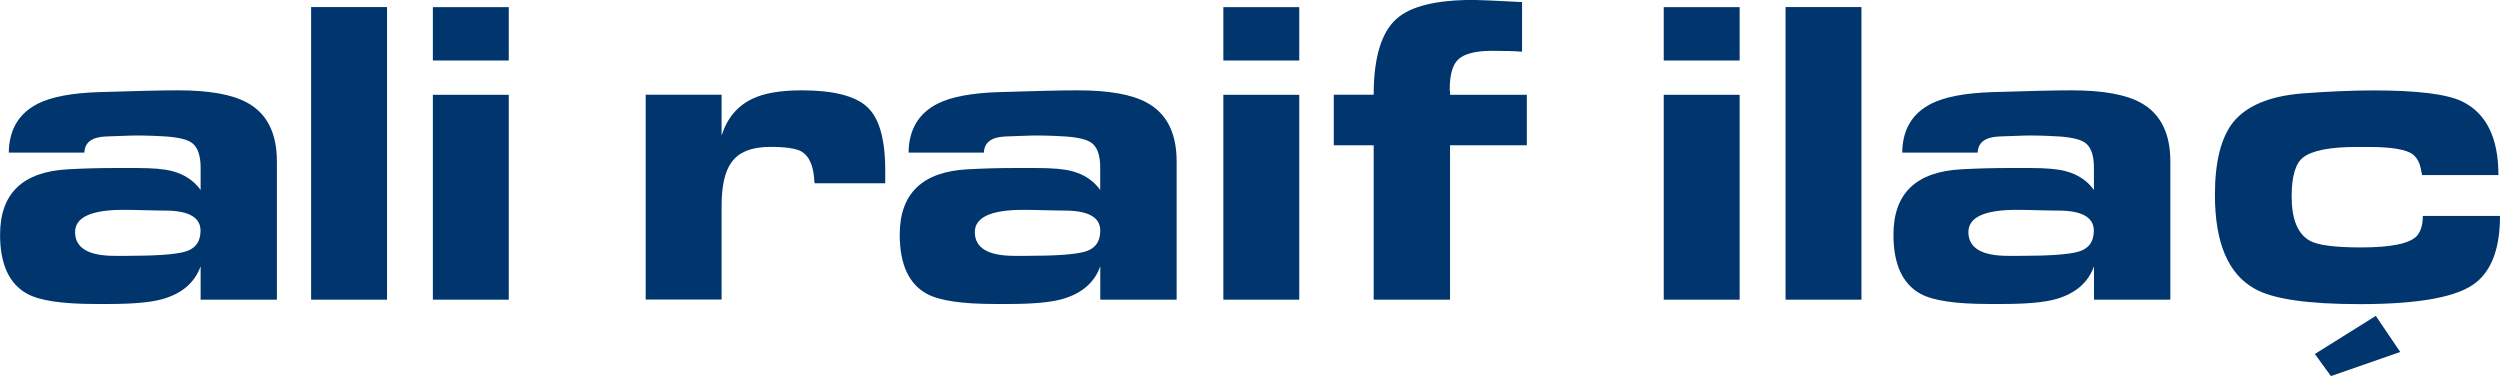
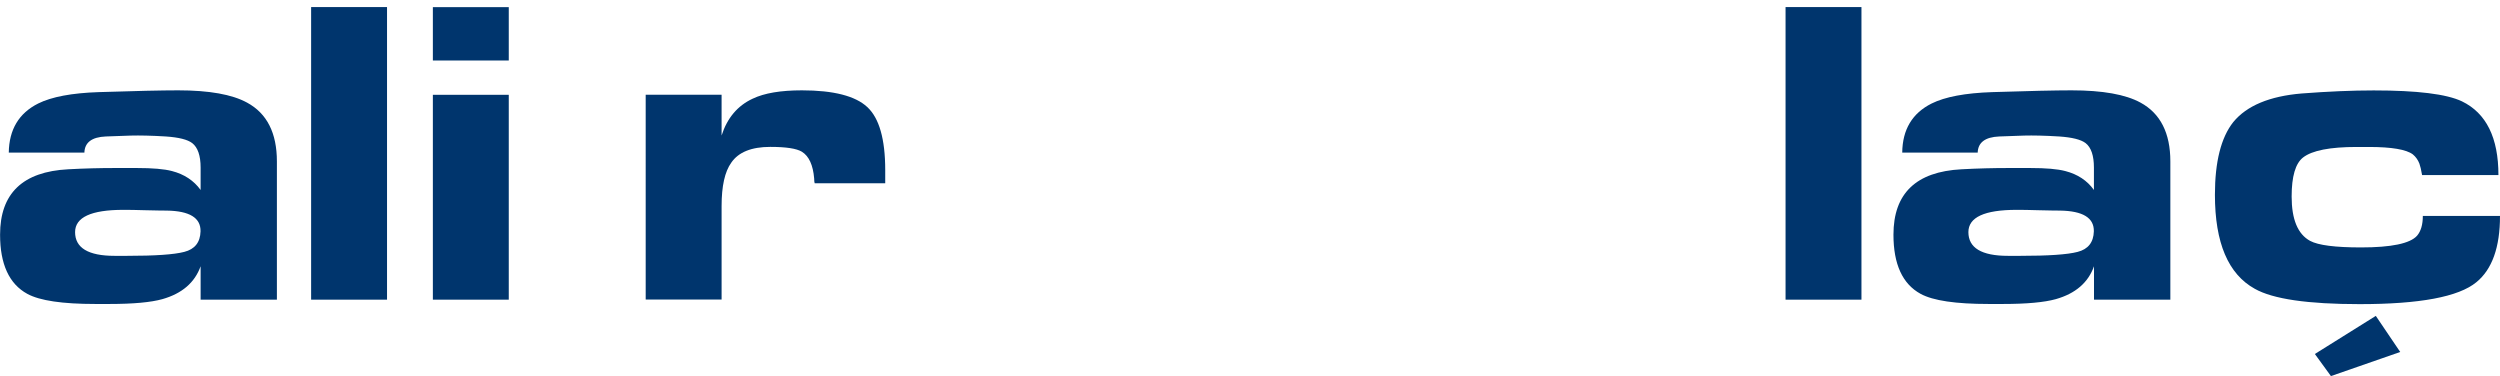
<svg xmlns="http://www.w3.org/2000/svg" id="Layer_2" data-name="Layer 2" viewBox="0 0 335.96 50.54">
  <defs>
    <style>
      .cls-1 {
        fill-rule: evenodd;
      }

      .cls-1, .cls-2 {
        fill: #00356d;
        stroke-width: 0px;
      }
    </style>
  </defs>
  <g id="Layer_1-2" data-name="Layer 1">
    <g>
      <path class="cls-1" d="M10.09,31.19c0,2.12,1.77,3.19,5.3,3.19h1.71c3.74,0,6.29-.17,7.66-.53,1.42-.36,2.15-1.28,2.19-2.77.03-1.81-1.47-2.73-4.54-2.78-.43,0-1.42-.01-2.95-.05-1.18-.04-2.15-.05-2.89-.05-4.32,0-6.48,1-6.48,3M11.33,20.51H1.18c.04-3.1,1.36-5.3,3.95-6.6,1.81-.9,4.52-1.41,8.13-1.53,4.95-.16,8.52-.24,10.68-.24,4.17,0,7.25.55,9.26,1.65,2.68,1.45,4.01,4.09,4.01,7.9v18.58h-10.25v-4.49c-.79,2.2-2.5,3.67-5.14,4.42-1.53.43-3.91.65-7.13.65h-1.88c-4.4,0-7.45-.44-9.14-1.36-2.44-1.33-3.66-3.99-3.66-7.95,0-5.55,3.04-8.47,9.15-8.79,2.23-.12,4.31-.17,6.24-.17h3.01c2.08,0,3.65.13,4.71.41,1.65.43,2.93,1.28,3.84,2.54v-3.01c0-1.6-.38-2.71-1.13-3.29-.63-.48-1.8-.77-3.53-.89-1.96-.12-3.54-.15-4.71-.12l-3.37.12c-1.89.08-2.84.81-2.88,2.18" />
      <rect class="cls-2" x="41.81" y=".95" width="10.2" height="39.32" />
      <path class="cls-1" d="M58.17,12.74h10.2v27.53h-10.2V12.74ZM58.17.96h10.2v7.17h-10.2V.96Z" />
      <path class="cls-2" d="M86.77,12.73h10.2v5.48c.75-2.35,2.15-4.01,4.18-4.95,1.57-.75,3.77-1.12,6.61-1.12,4.24,0,7.18.75,8.78,2.24,1.61,1.48,2.42,4.31,2.42,8.48v1.77h-9.48c-.04-.12-.07-.34-.07-.65-.15-1.8-.7-3-1.65-3.59-.71-.43-2.12-.65-4.25-.65-2.51,0-4.27.7-5.24,2.12-.87,1.21-1.3,3.15-1.3,5.83v12.56h-10.2V12.73Z" />
-       <path class="cls-1" d="M131,31.19c0,2.12,1.77,3.19,5.31,3.19h1.7c3.74,0,6.3-.17,7.67-.53,1.41-.36,2.15-1.28,2.18-2.77.04-1.81-1.47-2.73-4.54-2.78-.43,0-1.41-.01-2.95-.05-1.18-.04-2.13-.05-2.88-.05-4.32,0-6.49,1-6.49,3M132.23,20.51h-10.13c.03-3.1,1.35-5.3,3.94-6.6,1.81-.9,4.52-1.41,8.14-1.53,4.95-.16,8.51-.24,10.67-.24,4.16,0,7.25.55,9.26,1.65,2.68,1.45,4.01,4.09,4.01,7.9v18.58h-10.26v-4.49c-.78,2.2-2.49,3.67-5.13,4.42-1.53.43-3.91.65-7.14.65h-1.89c-4.4,0-7.45-.44-9.14-1.36-2.44-1.33-3.65-3.99-3.65-7.95,0-5.55,3.05-8.47,9.14-8.79,2.24-.12,4.32-.17,6.25-.17h3c2.09,0,3.65.13,4.72.41,1.65.43,2.93,1.28,3.83,2.54v-3.01c0-1.6-.37-2.71-1.12-3.29-.63-.48-1.81-.77-3.55-.89-1.96-.12-3.53-.15-4.71-.12l-3.36.12c-1.89.08-2.85.81-2.89,2.18" />
-       <path class="cls-1" d="M164.4,12.74h10.2v27.53h-10.2V12.74ZM164.4.96h10.2v7.17h-10.2V.96Z" />
-       <path class="cls-2" d="M205.18,12.73v6.79h-10.32v20.75h-10.26v-20.75h-5.36v-6.79h5.36c0-4.98,1.03-8.39,3.07-10.2,1.88-1.69,5.33-2.54,10.33-2.54.74,0,2.93.1,6.54.29v6.67c-.9-.08-2.24-.12-4.01-.12-2.2,0-3.71.38-4.54,1.13-.78.71-1.17,2.06-1.17,4.07,0,.08.01.2.05.36v.35h10.32Z" />
-       <path class="cls-1" d="M223.58,12.74h10.2v27.53h-10.2V12.74ZM223.58.96h10.2v7.17h-10.2V.96Z" />
      <rect class="cls-2" x="239.95" y=".95" width="10.2" height="39.32" />
      <path class="cls-1" d="M264.52,31.19c0,2.12,1.77,3.19,5.31,3.19h1.7c3.74,0,6.3-.17,7.67-.53,1.41-.36,2.14-1.28,2.18-2.77.03-1.81-1.47-2.73-4.54-2.78-.43,0-1.41-.01-2.95-.05-1.18-.04-2.15-.05-2.89-.05-4.33,0-6.48,1-6.48,3M265.76,20.51h-10.13c.03-3.1,1.35-5.3,3.95-6.6,1.81-.9,4.52-1.41,8.14-1.53,4.95-.16,8.51-.24,10.66-.24,4.17,0,7.26.55,9.27,1.65,2.67,1.45,4.01,4.09,4.01,7.9v18.58h-10.26v-4.49c-.78,2.2-2.49,3.67-5.13,4.42-1.54.43-3.91.65-7.14.65h-1.89c-4.4,0-7.45-.44-9.14-1.36-2.44-1.33-3.65-3.99-3.65-7.95,0-5.55,3.04-8.47,9.14-8.79,2.24-.12,4.32-.17,6.25-.17h3c2.09,0,3.65.13,4.71.41,1.66.43,2.94,1.28,3.84,2.54v-3.01c0-1.6-.37-2.71-1.12-3.29-.63-.48-1.81-.77-3.54-.89-1.96-.12-3.53-.15-4.71-.12l-3.36.12c-1.89.08-2.85.81-2.89,2.18" />
      <polygon class="cls-2" points="311.08 47.57 313.24 50.54 322.55 47.3 319.27 42.45 311.08 47.57" />
      <path class="cls-2" d="M325.59,29.01c0,1.18-.26,2.06-.77,2.66-.94,1.06-3.46,1.58-7.54,1.58-3.46,0-5.74-.29-6.84-.88-1.66-.91-2.48-2.89-2.48-5.96,0-2.71.51-4.45,1.54-5.25,1.21-.94,3.61-1.41,7.19-1.41h1.66c3.06,0,5.03.34,5.9,1,.39.32.68.73.88,1.24.12.32.24.83.36,1.54h10.26c0-5.03-1.64-8.33-4.9-9.91-2.08-.99-6.04-1.47-11.86-1.47-2.9,0-6.12.14-9.67.41-4.32.36-7.39,1.64-9.2,3.84-1.65,2.08-2.47,5.34-2.47,9.78,0,6.46,1.79,10.66,5.36,12.63,2.44,1.38,7.13,2.06,14.09,2.06,8.06,0,13.29-.97,15.69-2.95,2.11-1.72,3.17-4.69,3.17-8.9h-10.37Z" />
    </g>
  </g>
</svg>